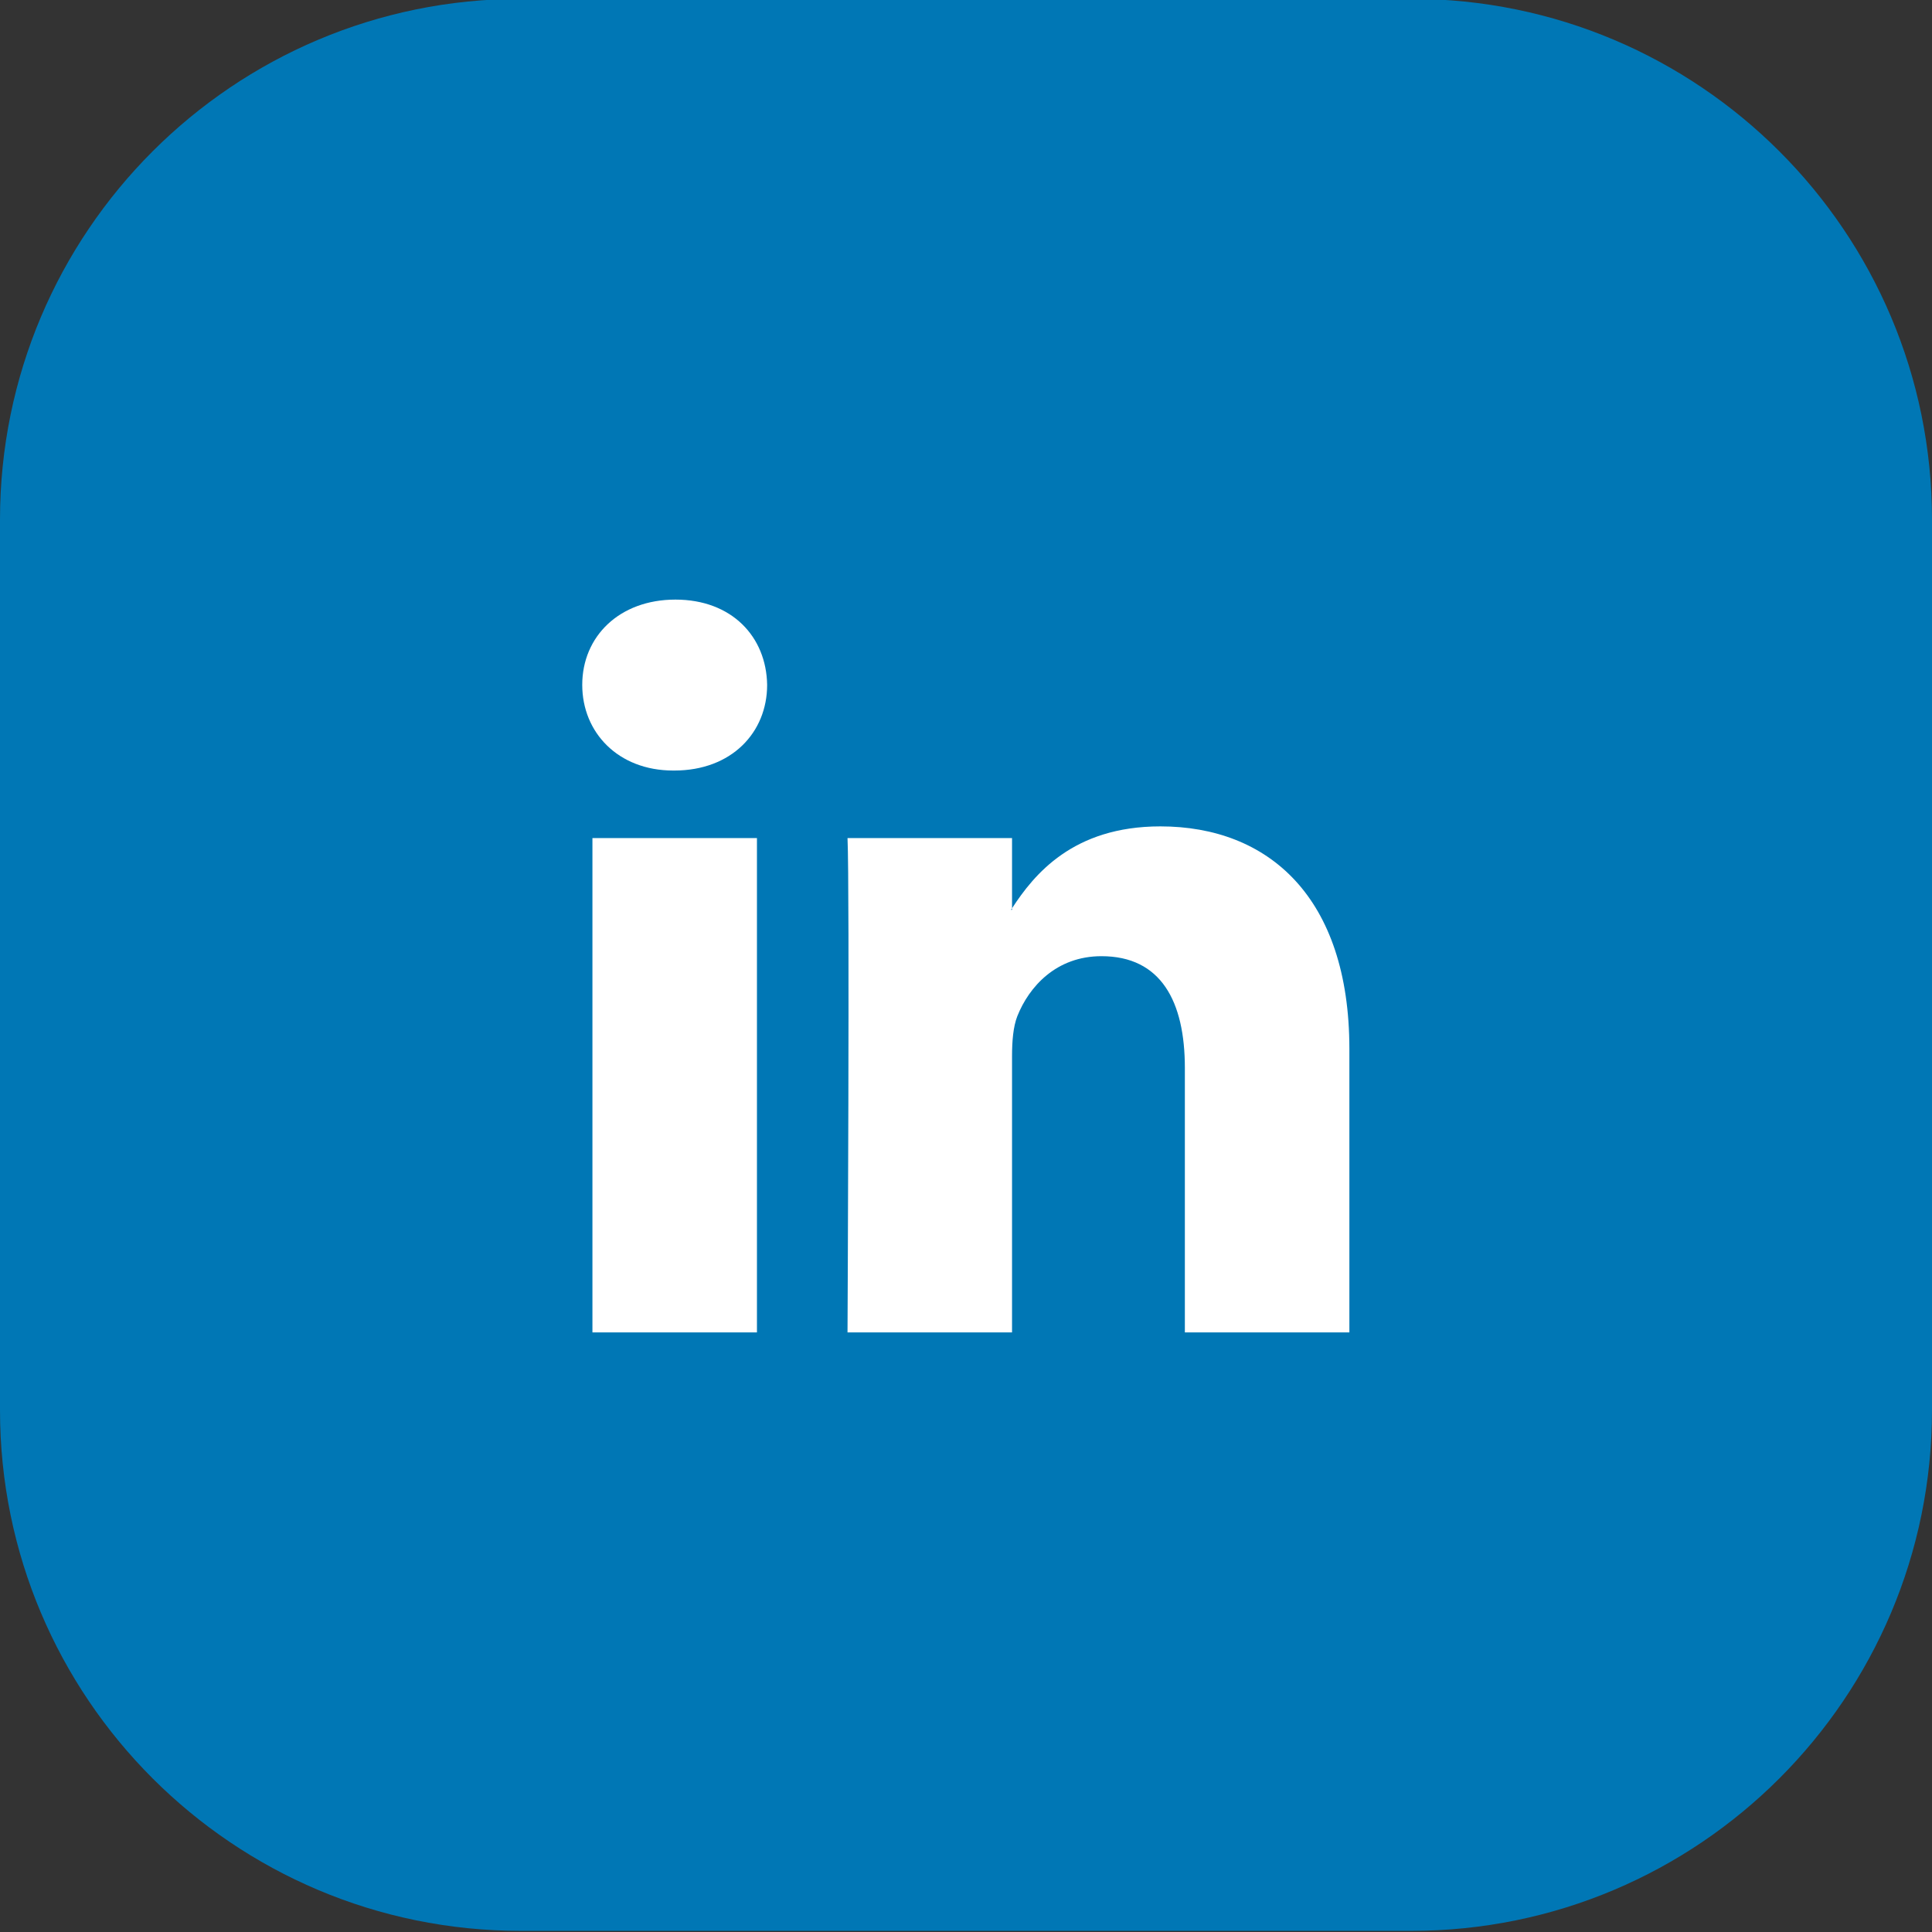
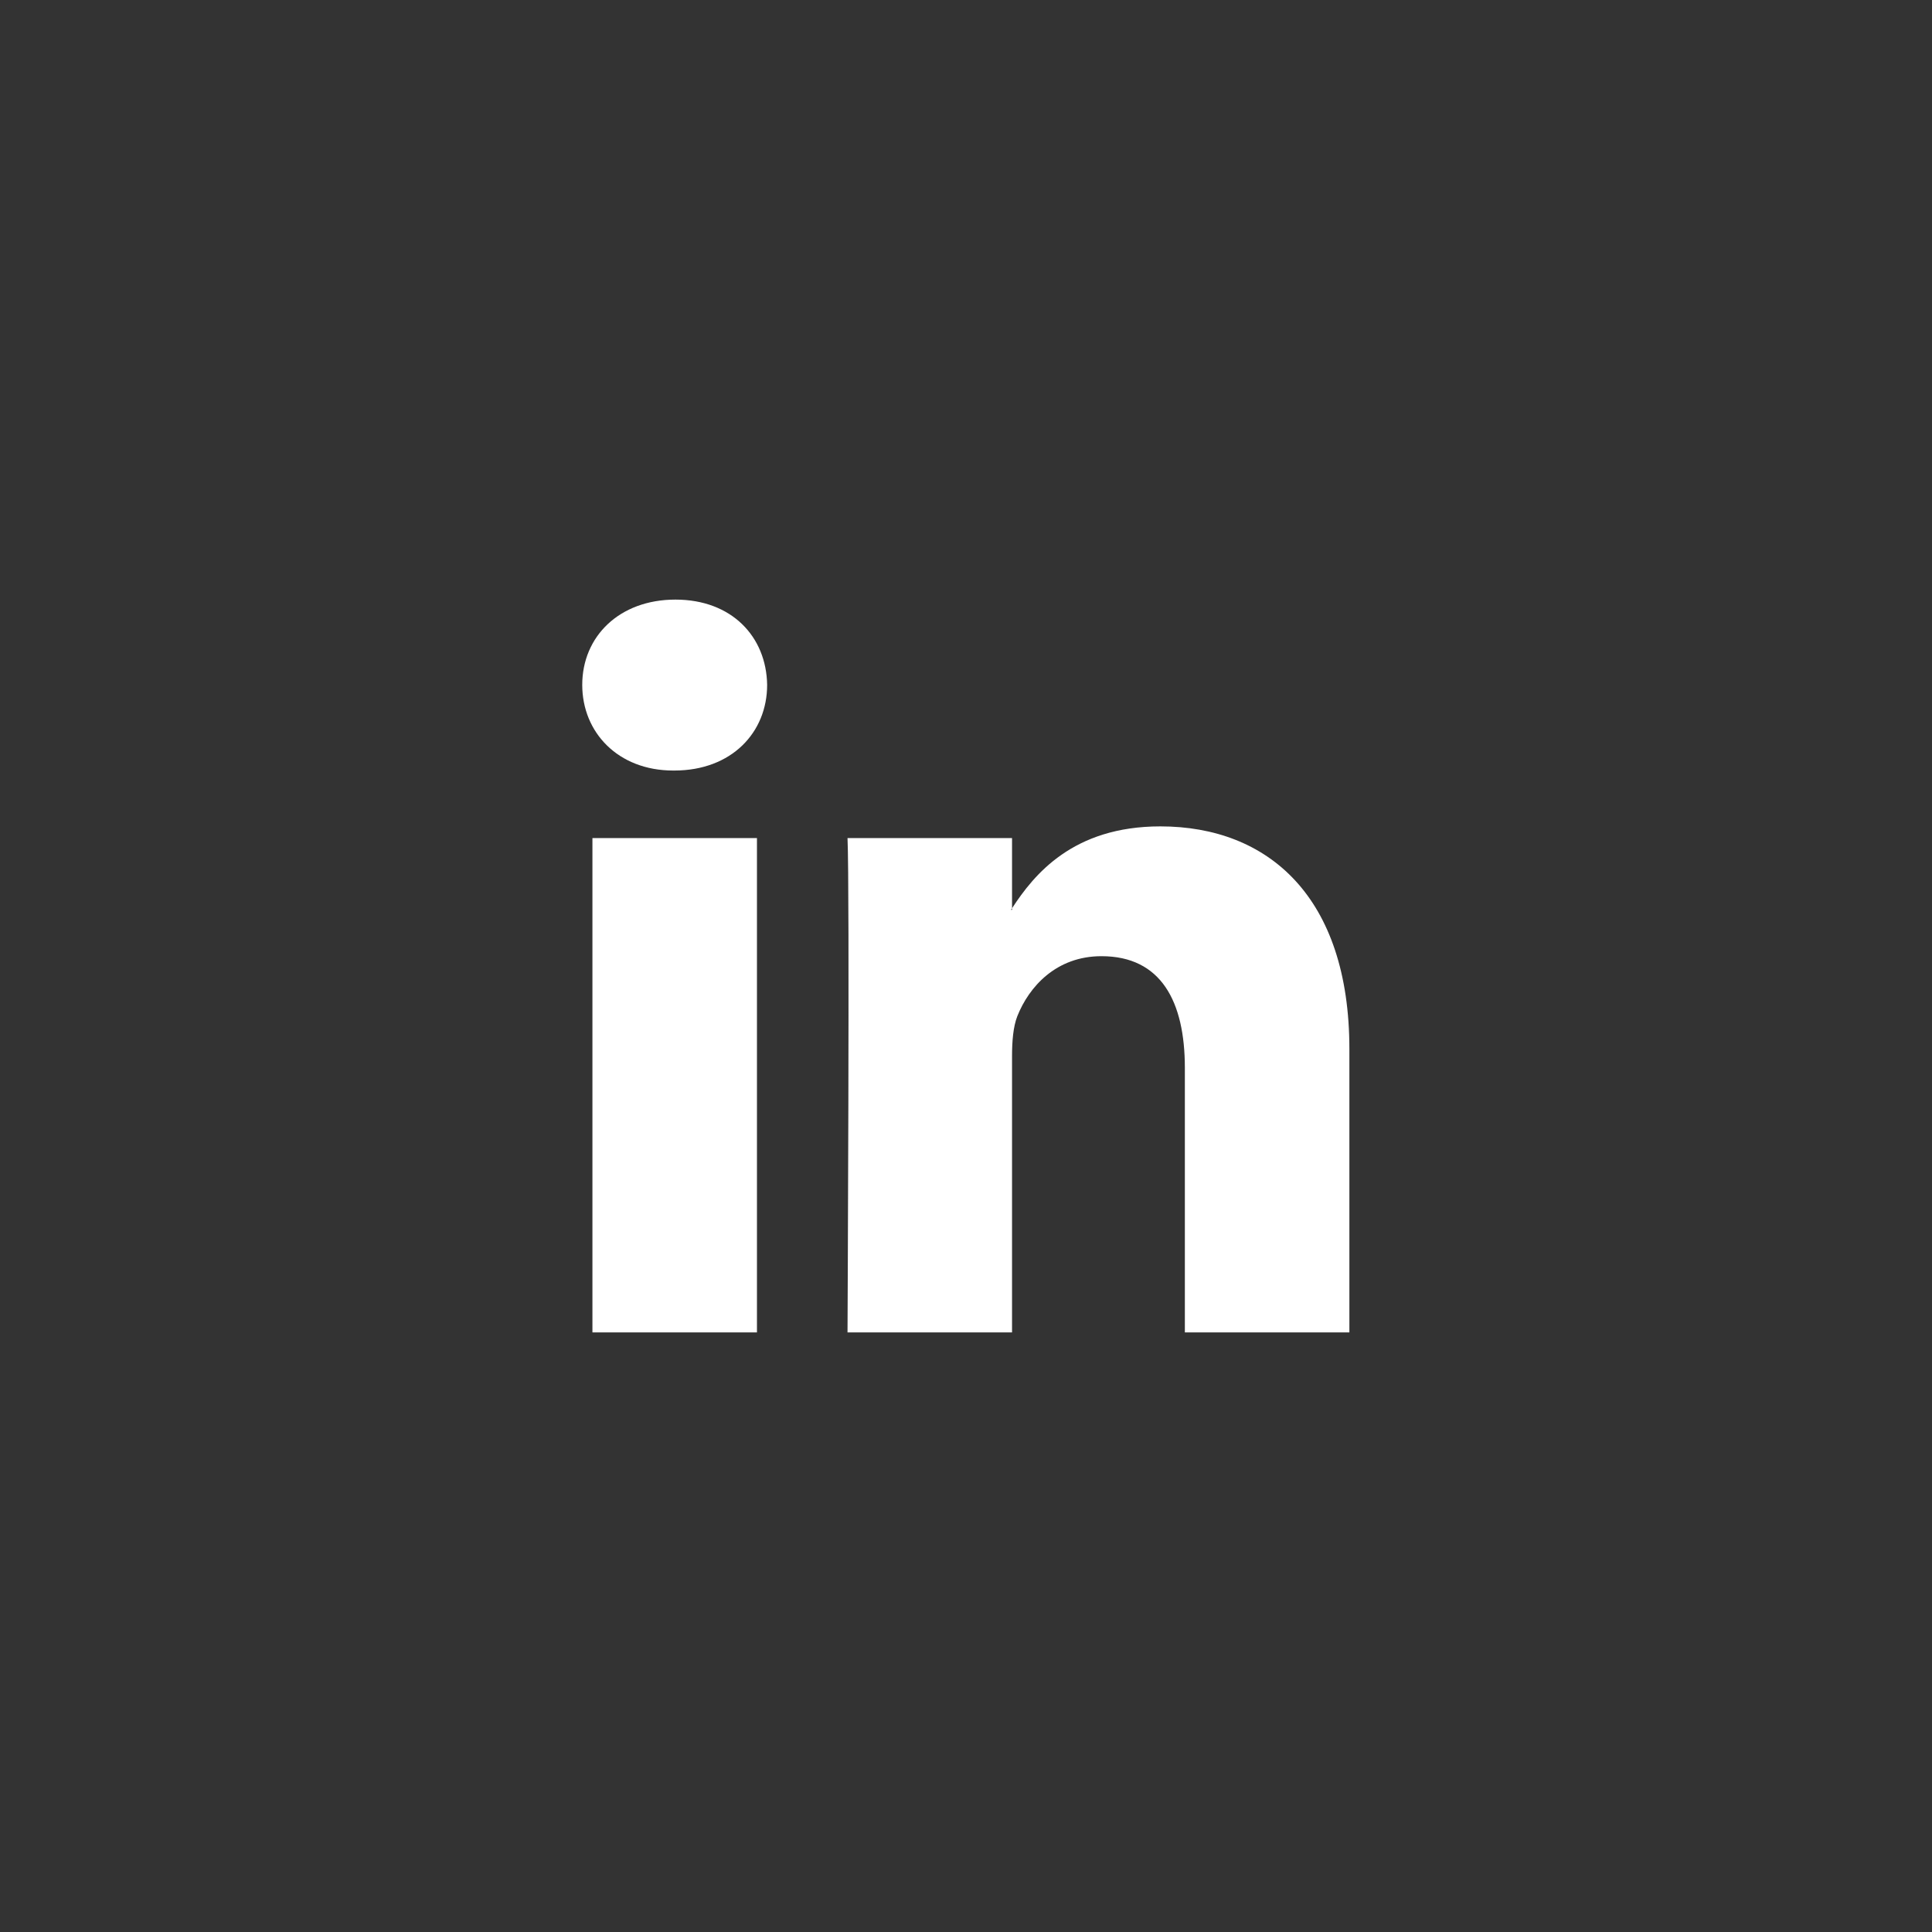
<svg xmlns="http://www.w3.org/2000/svg" enable-background="new 0 0 512 512" id="Layer_1" version="1.1" viewBox="0 0 512 512" xml:space="preserve">
  <rect x="0" y="0" width="512" height="512" fill="#333333" stroke="none" />
-   <path d="M374,511.7H138c-76.2,0-138-61.8-138-138v-236c0-76.2,61.8-138,138-138h236c76.2,0,138,61.8,138,138v236  C512,449.9,450.2,511.7,374,511.7z" fill="#0077B5" />
  <path d="M357.6,278v75.1h-43.6V283c0-17.6-6.3-29.6-22.1-29.6c-12,0-19.2,8.1-22.3,15.9  c-1.1,2.8-1.4,6.7-1.4,10.6v73.2h-43.6c0,0,0.6-118.7,0-131h43.6v18.6c-0.1,0.1-0.2,0.3-0.3,0.4h0.3v-0.4  c5.8-8.9,16.1-21.7,39.3-21.7C336.1,219,357.6,237.7,357.6,278z M179,158.9c-14.9,0-24.7,9.8-24.7,22.6c0,12.6,9.5,22.7,24.1,22.7  h0.3c15.2,0,24.6-10.1,24.6-22.7C203.1,168.7,193.9,158.9,179,158.9z M157,353.1h43.6v-131H157V353.1z" fill="#FFFFFF" id="LinkedIn" />
</svg>